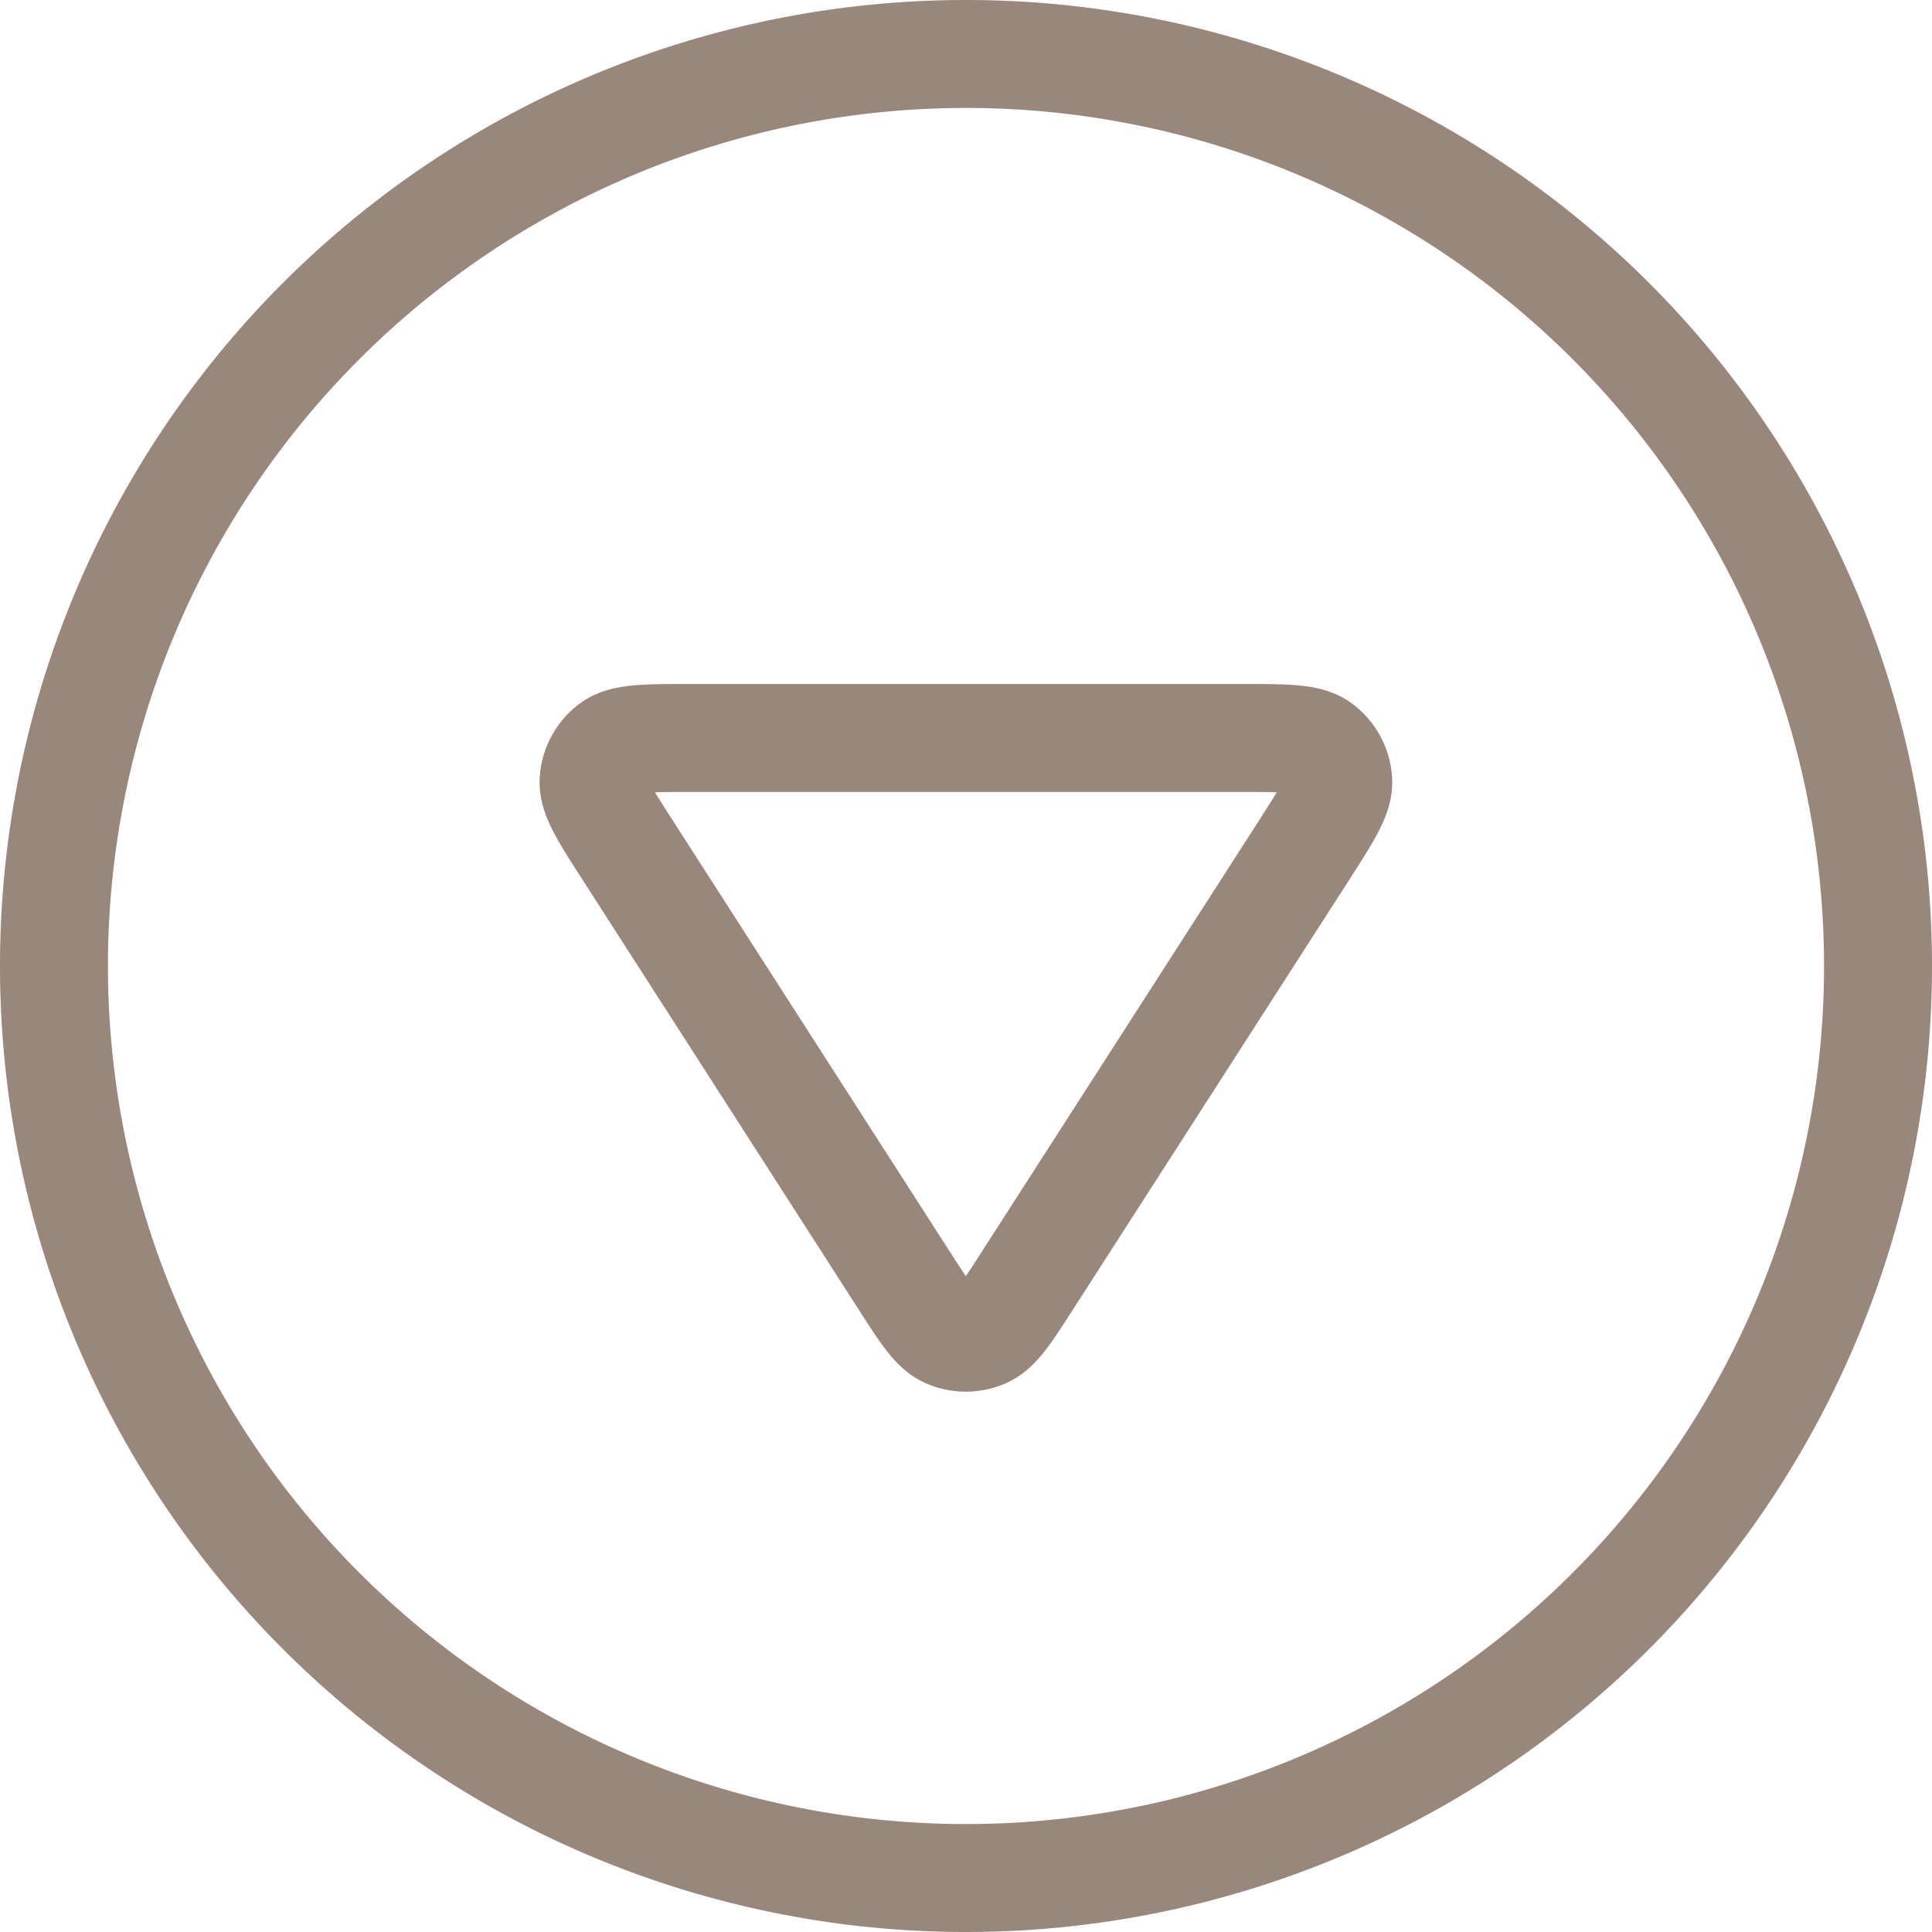
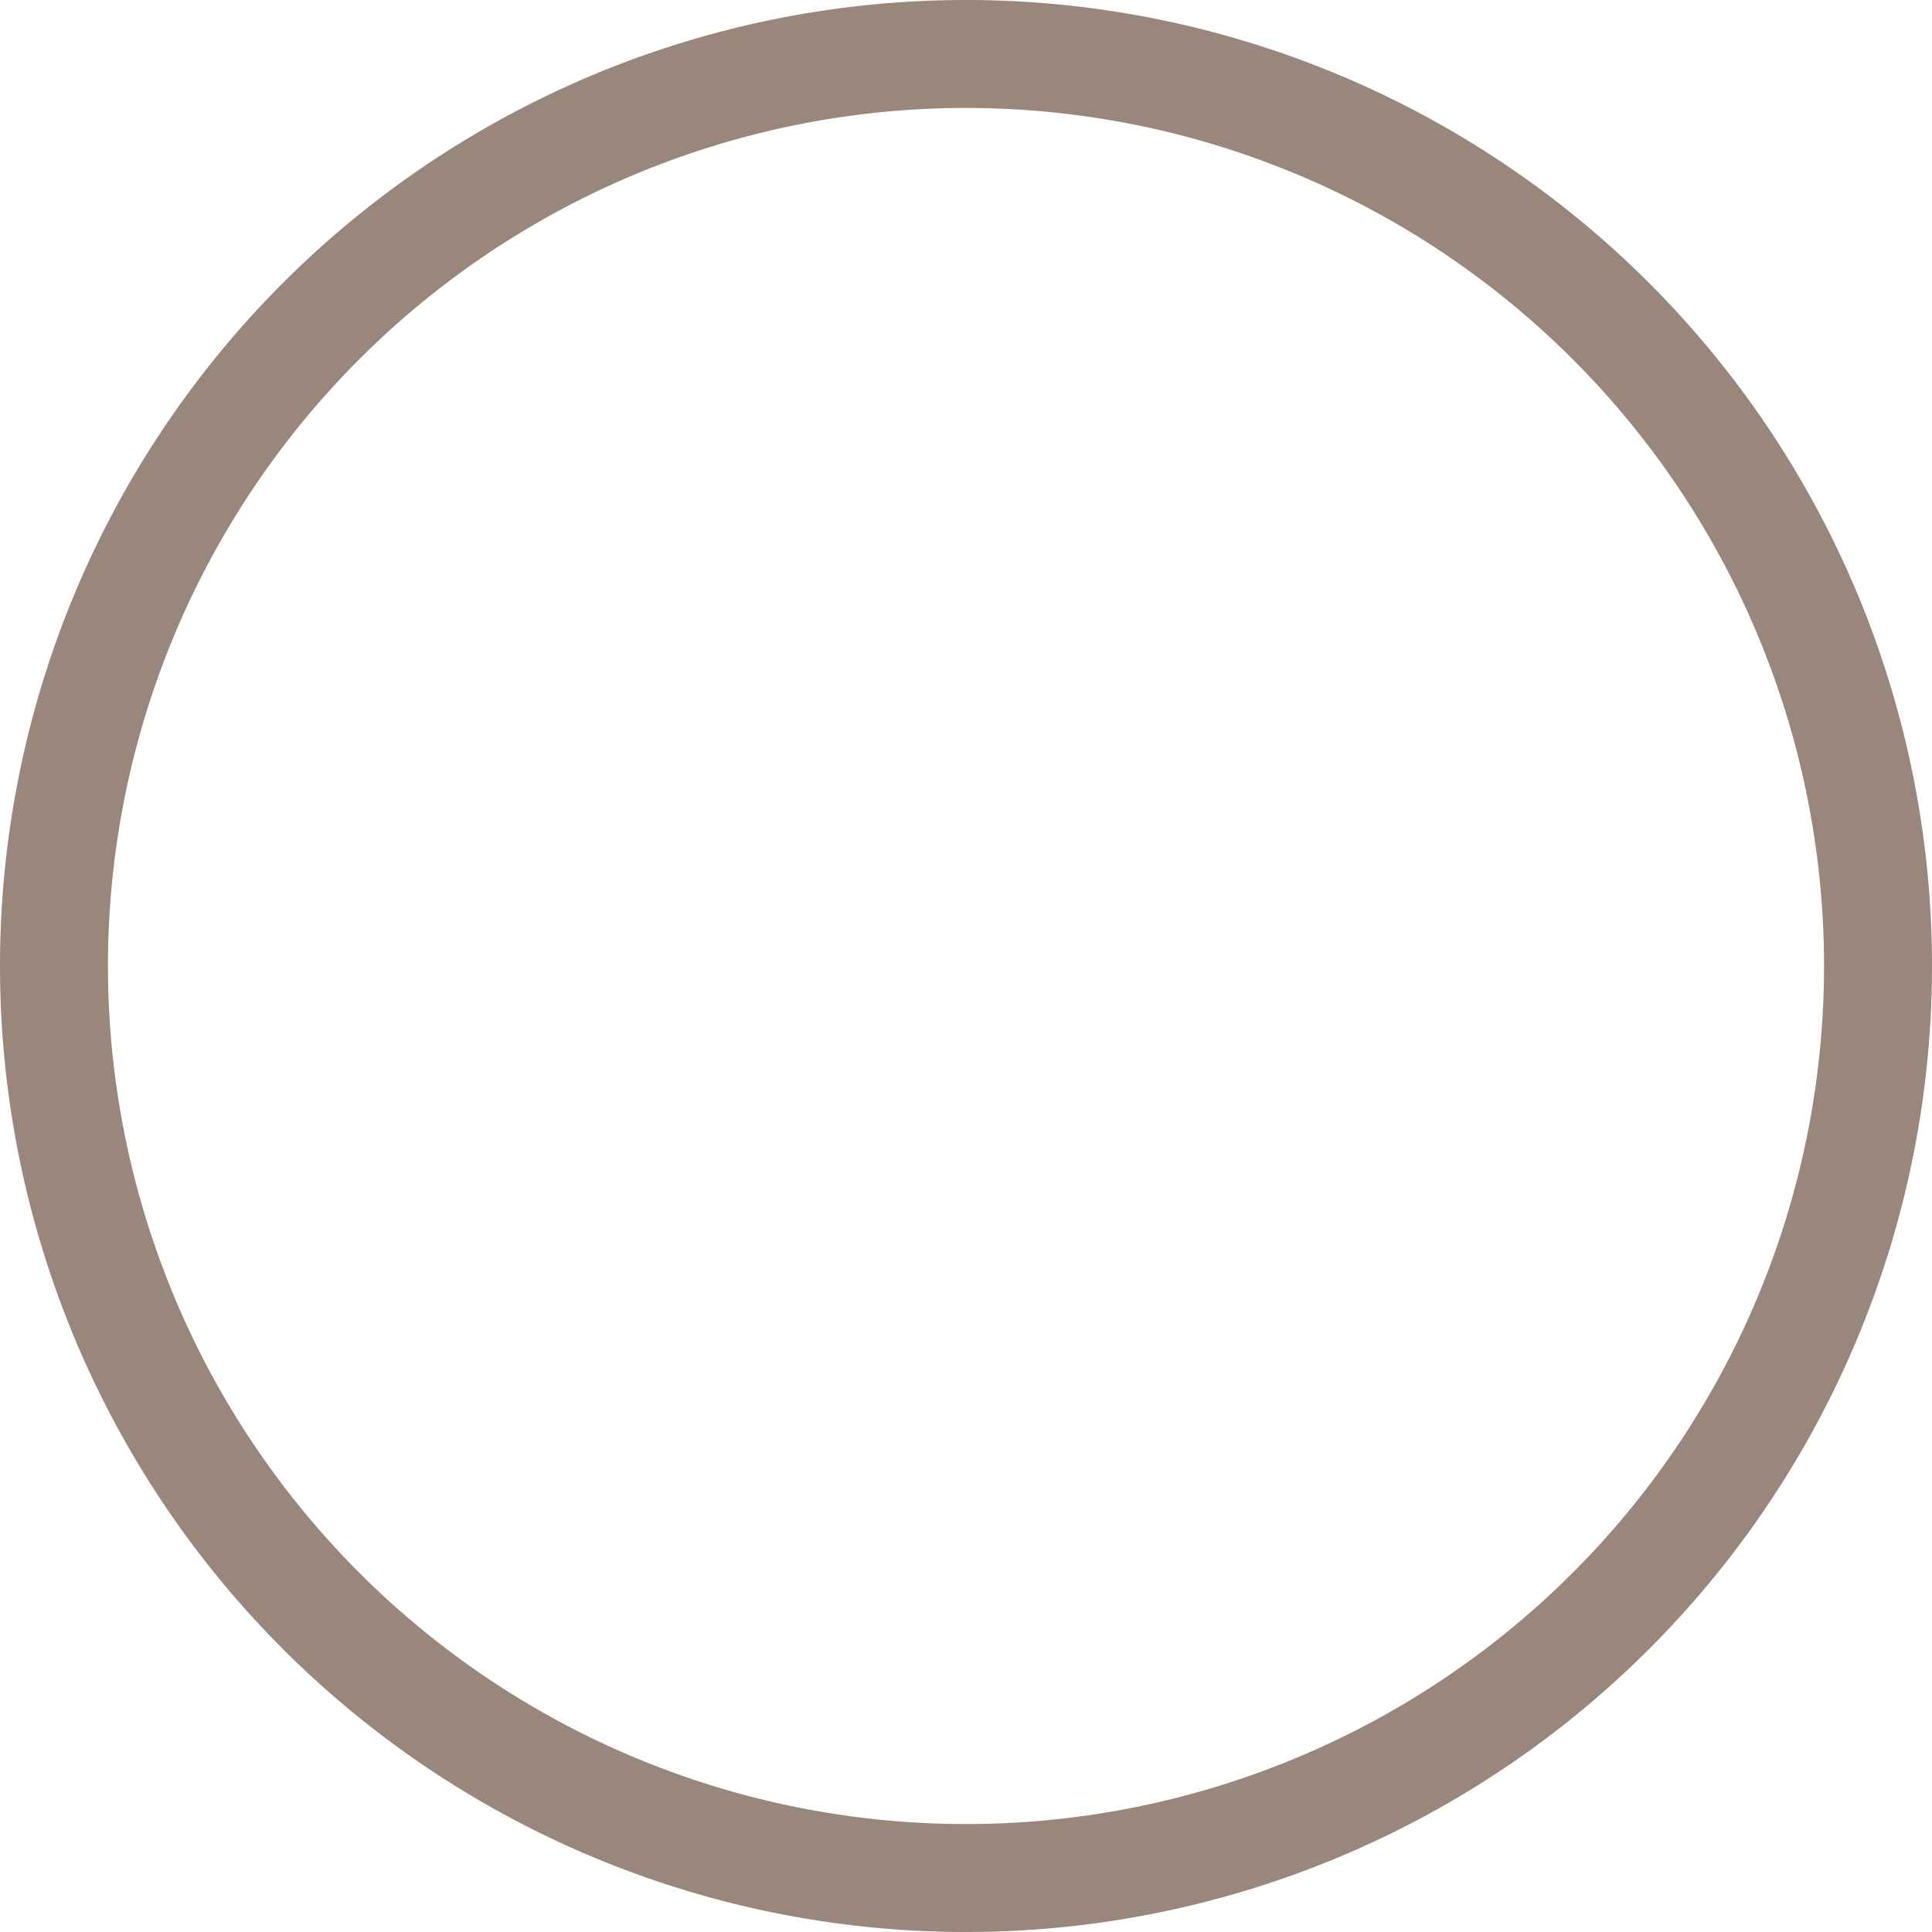
<svg xmlns="http://www.w3.org/2000/svg" width="53.69" height="53.69" viewBox="0 0 53.69 53.69">
  <g id="neden-biz-icon-1" transform="translate(54.19 -0.5) rotate(90)" style="isolation: isolate">
    <path id="Path_6" data-name="Path 6" d="M27.345,52.69A25.345,25.345,0,1,0,2,27.345,25.345,25.345,0,0,0,27.345,52.69Z" fill="rgba(255,255,255,0)" stroke="#99877b" stroke-linecap="round" stroke-linejoin="round" stroke-width="3" />
-     <path id="Path_7" data-name="Path 7" d="M9.5,10.575c0-1.21,0-1.815.253-2.152a1.267,1.267,0,0,1,.924-.5c.421-.03.929.3,1.947.951l11.964,7.692c.883.567,1.325.851,1.477,1.212a1.267,1.267,0,0,1,0,.986c-.152.361-.594.645-1.477,1.212L12.624,27.663c-1.018.654-1.526.981-1.947.951a1.267,1.267,0,0,1-.924-.5c-.253-.338-.253-.942-.253-2.152Z" transform="translate(11.509 9.079)" fill="rgba(255,255,255,0)" stroke="#99877b" stroke-linecap="round" stroke-linejoin="round" stroke-width="3" />
  </g>
</svg>